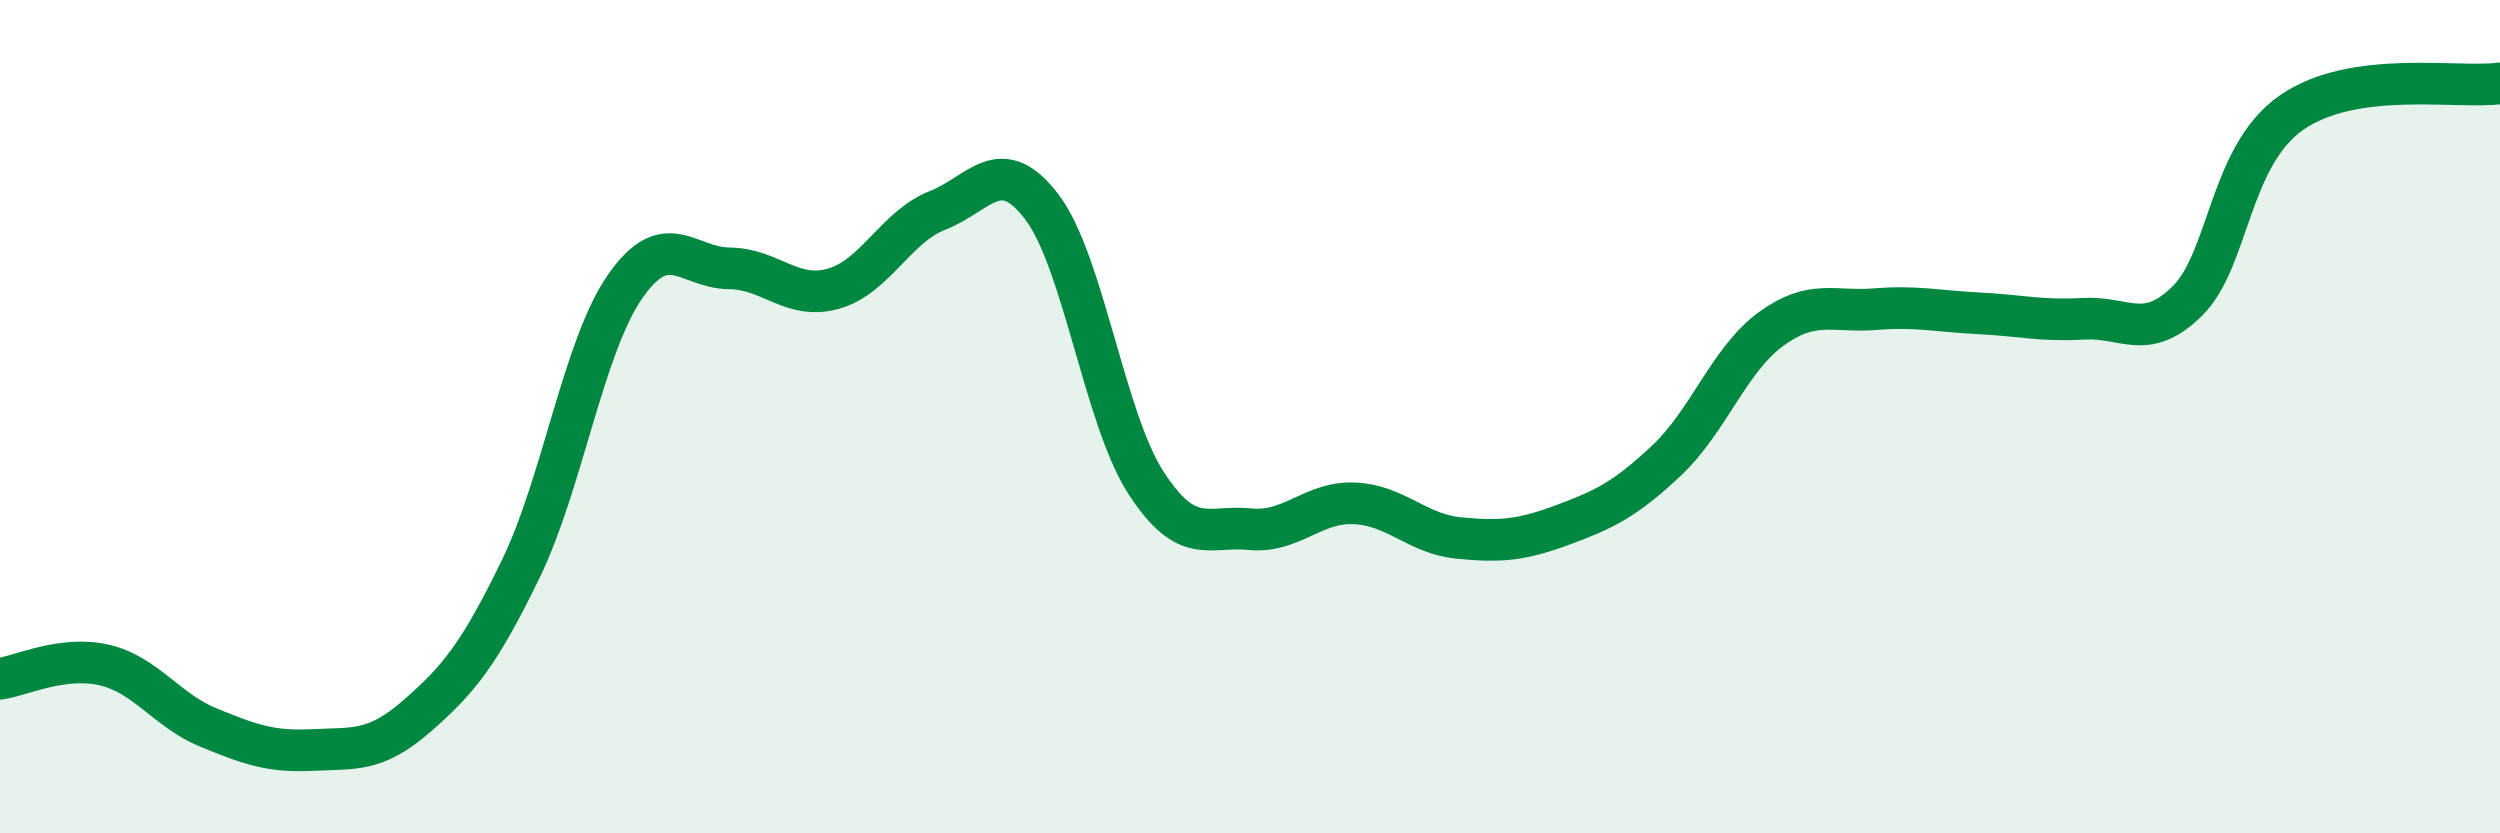
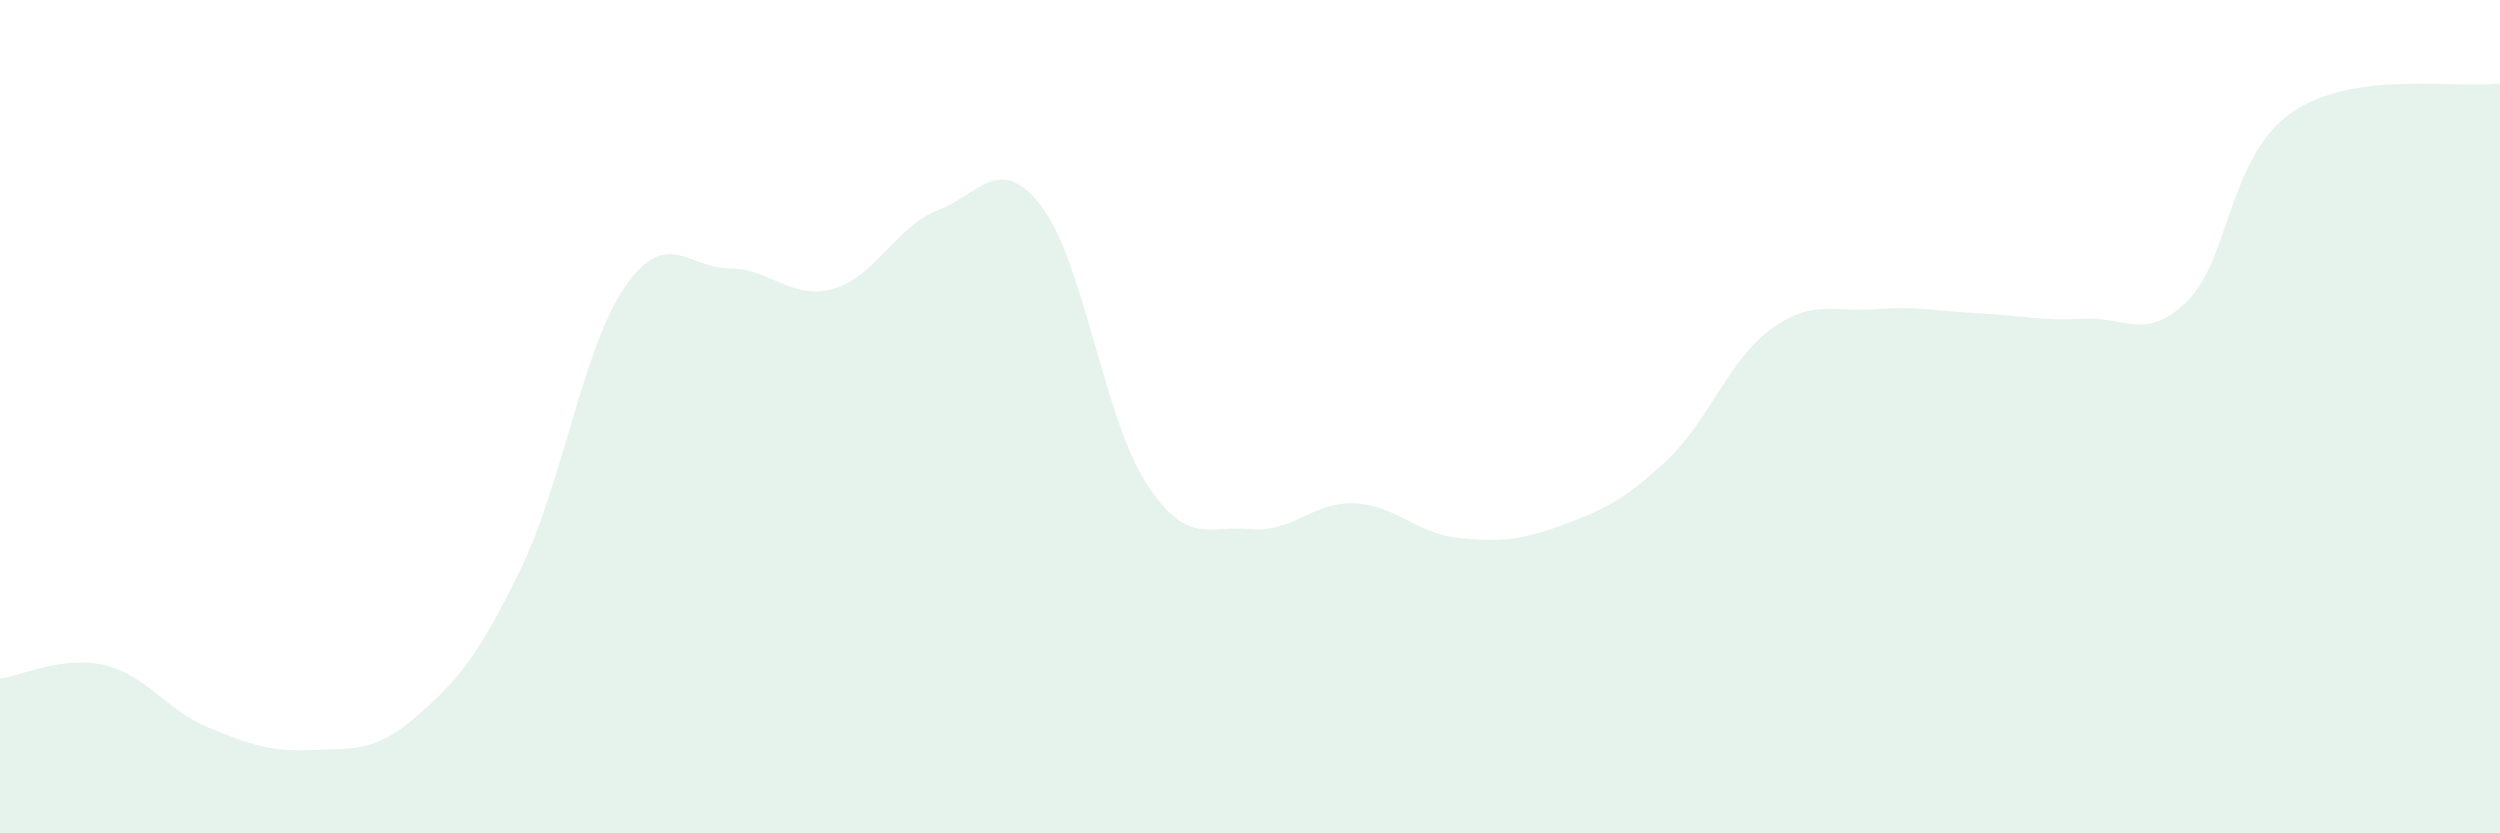
<svg xmlns="http://www.w3.org/2000/svg" width="60" height="20" viewBox="0 0 60 20">
  <path d="M 0,16.29 C 0.5,16.22 1.5,15.73 2.5,15.96 C 3.5,16.19 4,17.05 5,17.46 C 6,17.87 6.5,18.05 7.5,18 C 8.5,17.95 9,18.06 10,17.19 C 11,16.32 11.5,15.71 12.5,13.65 C 13.5,11.59 14,8.32 15,6.88 C 16,5.44 16.5,6.43 17.5,6.44 C 18.5,6.45 19,7.21 20,6.93 C 21,6.65 21.5,5.44 22.5,5.05 C 23.5,4.66 24,3.65 25,4.96 C 26,6.27 26.5,10.03 27.5,11.58 C 28.5,13.13 29,12.6 30,12.7 C 31,12.8 31.5,12.04 32.5,12.08 C 33.5,12.12 34,12.81 35,12.91 C 36,13.01 36.5,12.97 37.5,12.6 C 38.5,12.23 39,11.99 40,11.05 C 41,10.11 41.5,8.63 42.5,7.9 C 43.5,7.17 44,7.5 45,7.42 C 46,7.34 46.5,7.47 47.5,7.52 C 48.5,7.57 49,7.71 50,7.65 C 51,7.59 51.5,8.21 52.5,7.22 C 53.5,6.23 53.5,3.74 55,2.7 C 56.5,1.66 59,2.14 60,2L60 20L0 20Z" fill="#008740" opacity="0.1" stroke-linecap="round" stroke-linejoin="round" />
-   <path d="M 0,16.29 C 0.5,16.22 1.5,15.73 2.5,15.96 C 3.5,16.19 4,17.05 5,17.46 C 6,17.87 6.5,18.05 7.5,18 C 8.5,17.95 9,18.06 10,17.19 C 11,16.32 11.5,15.71 12.5,13.65 C 13.5,11.59 14,8.32 15,6.88 C 16,5.44 16.5,6.43 17.5,6.44 C 18.5,6.45 19,7.21 20,6.93 C 21,6.65 21.5,5.44 22.5,5.05 C 23.5,4.66 24,3.65 25,4.96 C 26,6.27 26.5,10.03 27.5,11.58 C 28.5,13.13 29,12.6 30,12.7 C 31,12.8 31.5,12.04 32.5,12.08 C 33.5,12.12 34,12.81 35,12.91 C 36,13.01 36.5,12.97 37.5,12.6 C 38.5,12.23 39,11.99 40,11.05 C 41,10.11 41.5,8.63 42.5,7.9 C 43.5,7.17 44,7.5 45,7.42 C 46,7.34 46.5,7.47 47.5,7.52 C 48.5,7.57 49,7.71 50,7.65 C 51,7.59 51.5,8.21 52.5,7.22 C 53.5,6.23 53.5,3.74 55,2.7 C 56.5,1.66 59,2.14 60,2" stroke="#008740" stroke-width="1" fill="none" stroke-linecap="round" stroke-linejoin="round" />
</svg>